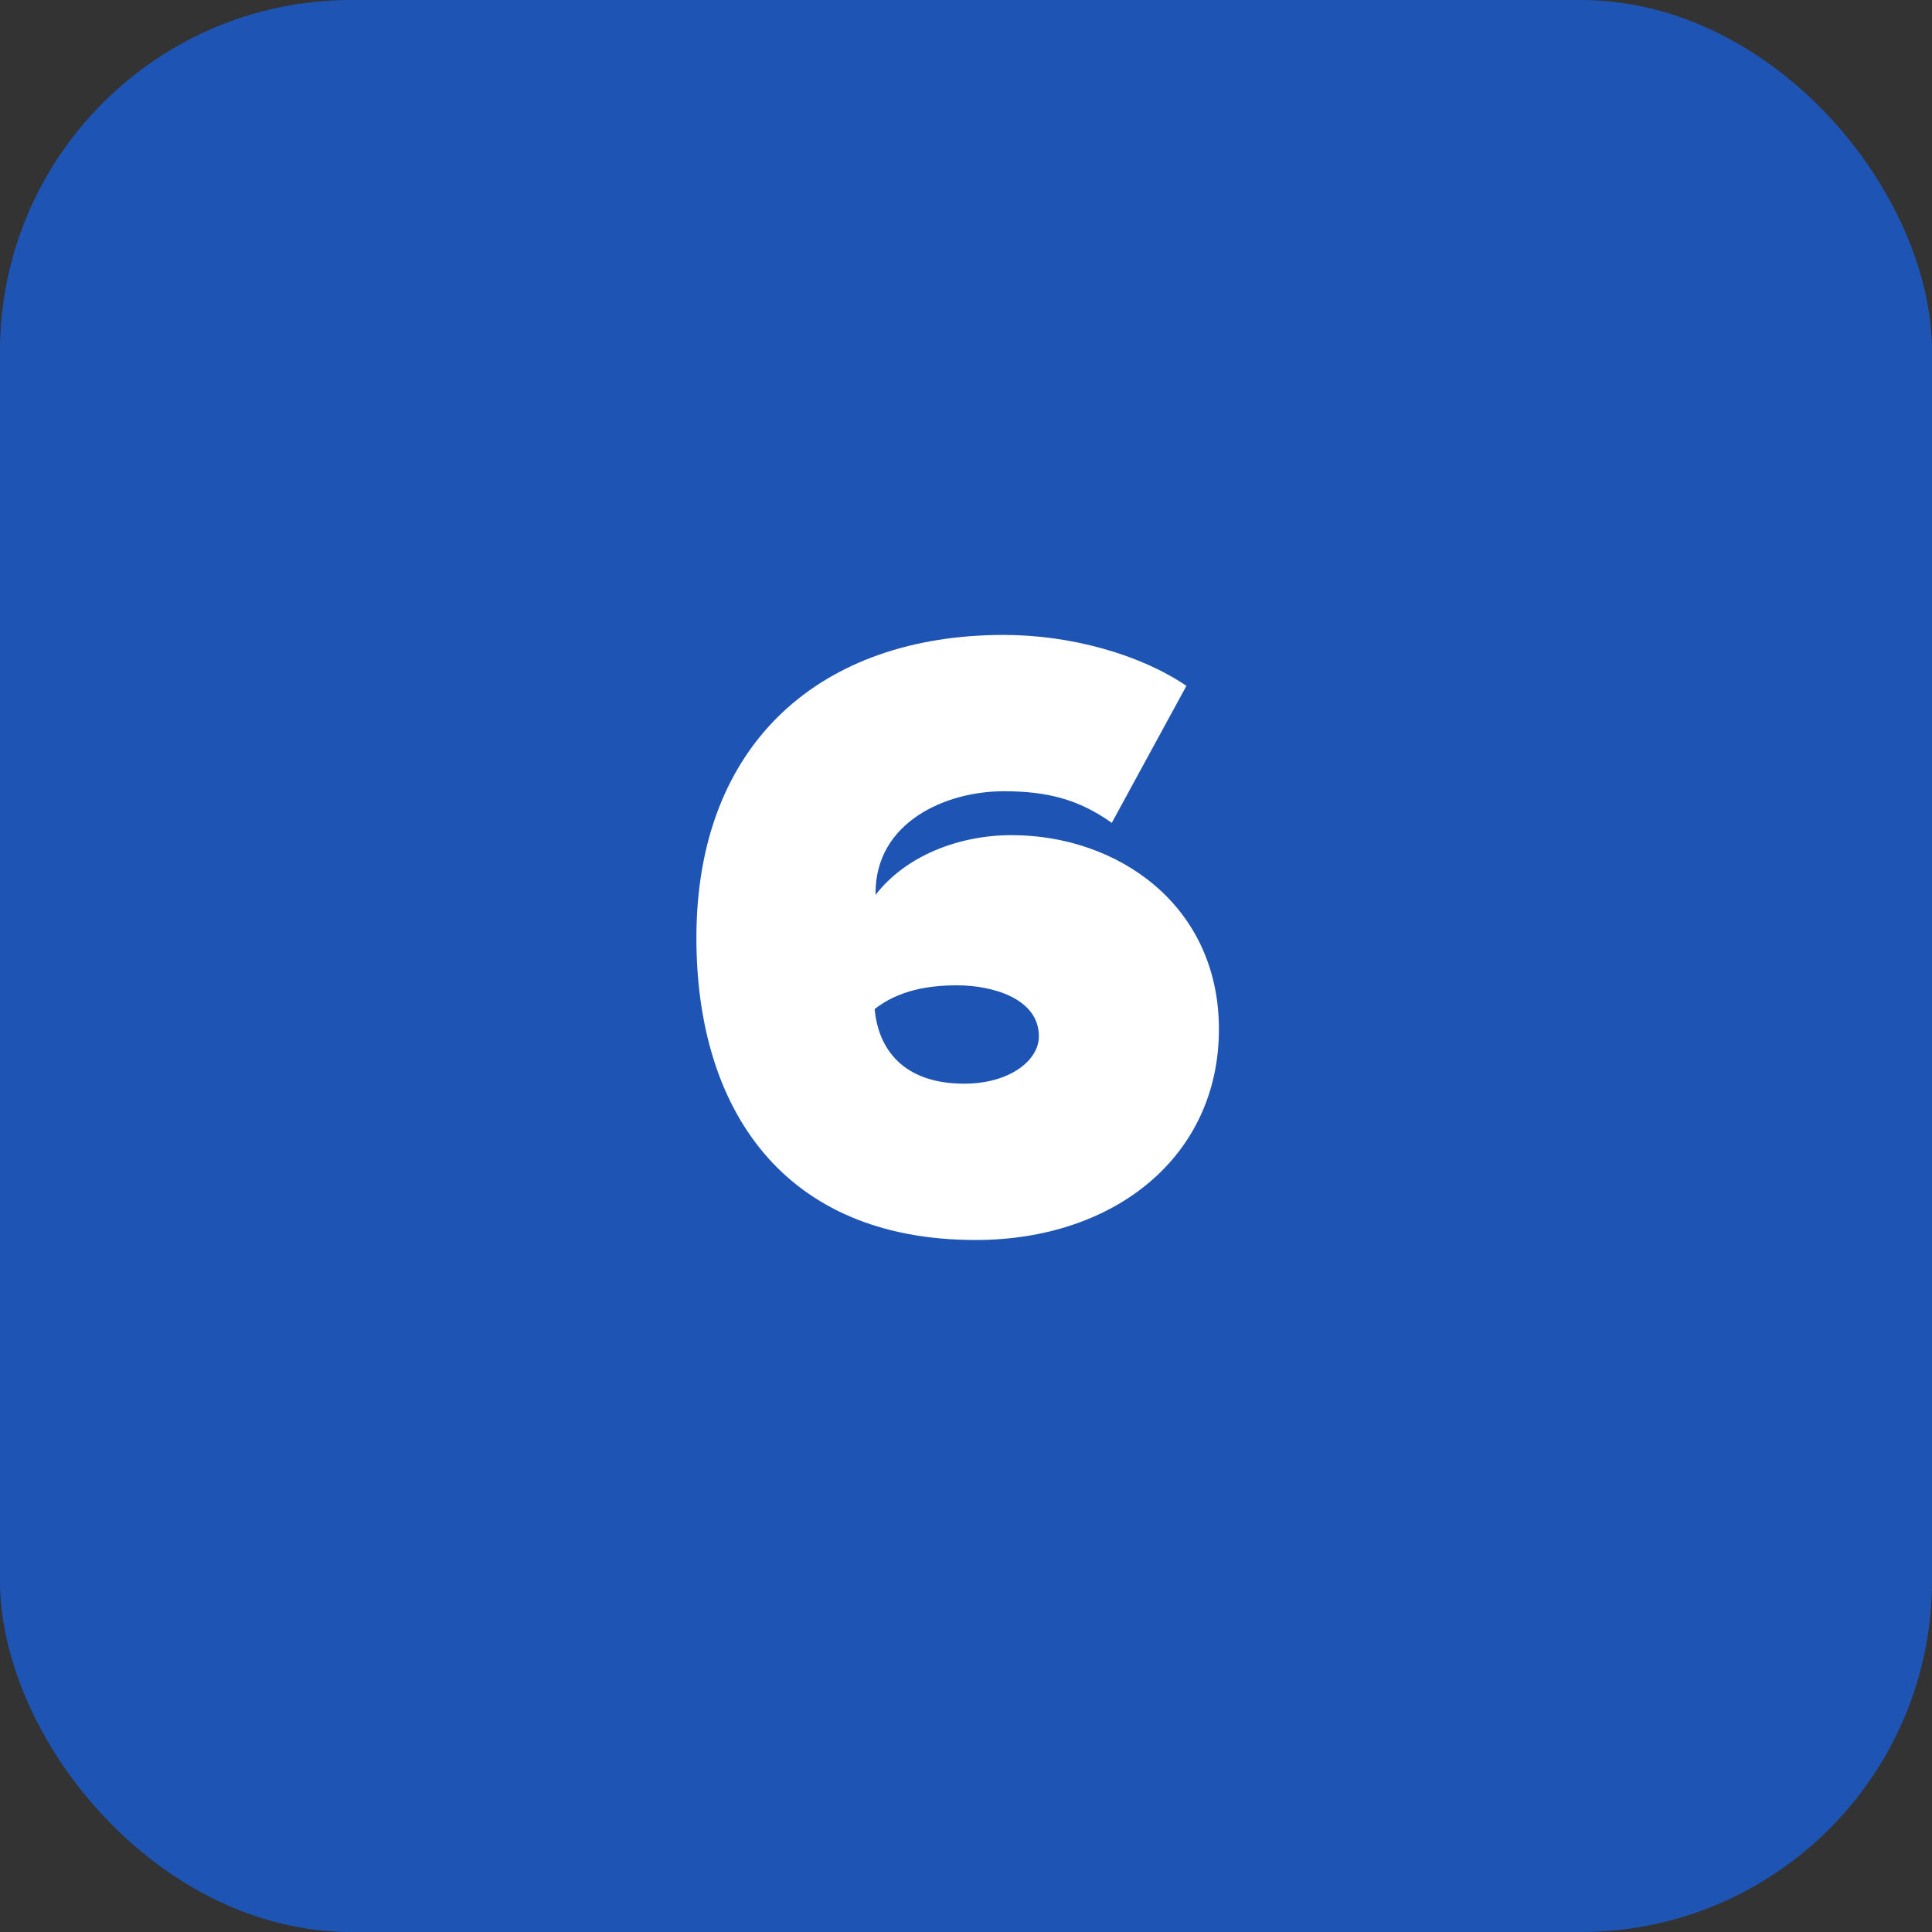
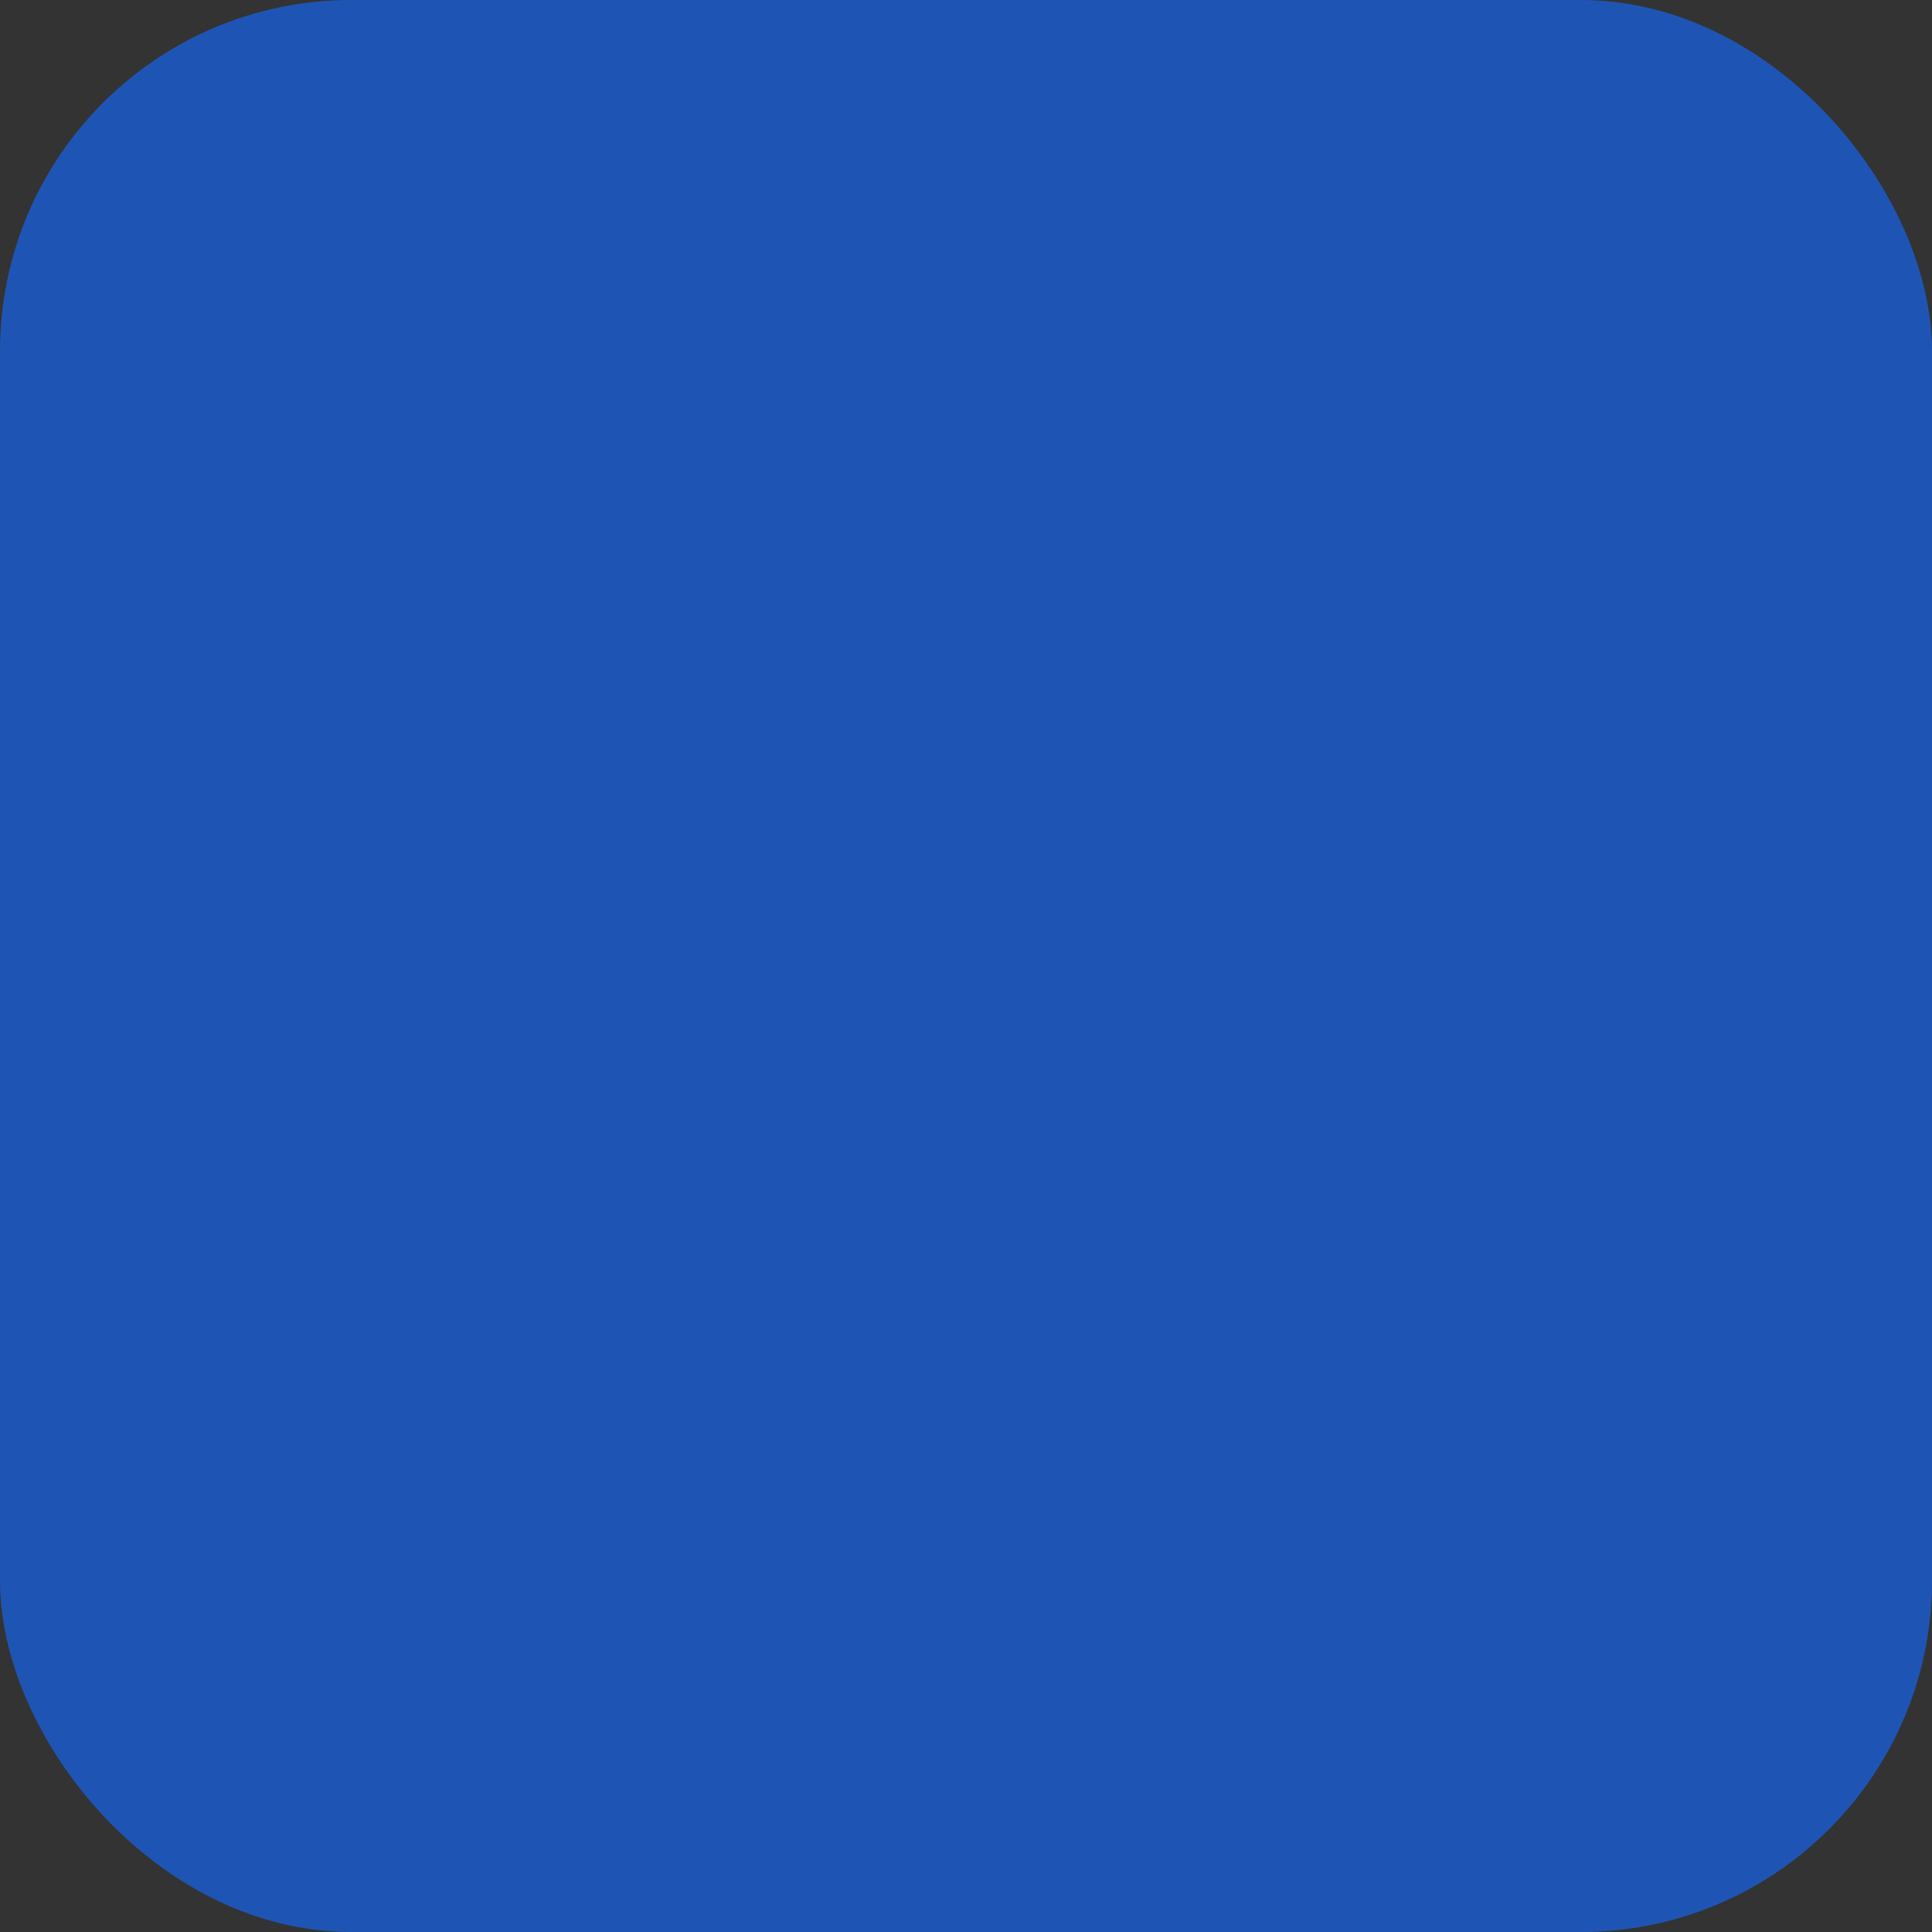
<svg xmlns="http://www.w3.org/2000/svg" width="44" height="44" viewBox="0 0 44 44" fill="none">
  <rect x="0" y="0" width="44" height="44" fill="#333333" stroke="none" />
  <rect width="44" height="44" rx="8" fill="#1E55B5" />
-   <path d="M22.22 28.24C17.84 28.24 15.86 25.26 15.86 21.36C15.86 16.9 18.72 14.46 22.86 14.46C24.38 14.46 25.96 14.9 27.02 15.62L25.32 18.74C24.56 18.2 23.84 18.02 22.86 18.02C21.54 18.02 19.94 18.72 19.94 20.34C19.94 20.36 19.94 20.36 19.94 20.38C20.62 19.5 21.82 19.02 23.04 19.02C25.44 19.02 27.76 20.6 27.76 23.44C27.76 26.34 25.38 28.24 22.22 28.24ZM21.96 24.68C22.98 24.68 23.66 24.16 23.66 23.6C23.66 22.74 22.6 22.44 21.8 22.44C21.12 22.44 20.46 22.56 19.92 22.98C20 23.88 20.56 24.68 21.96 24.68Z" fill="white" />
</svg>